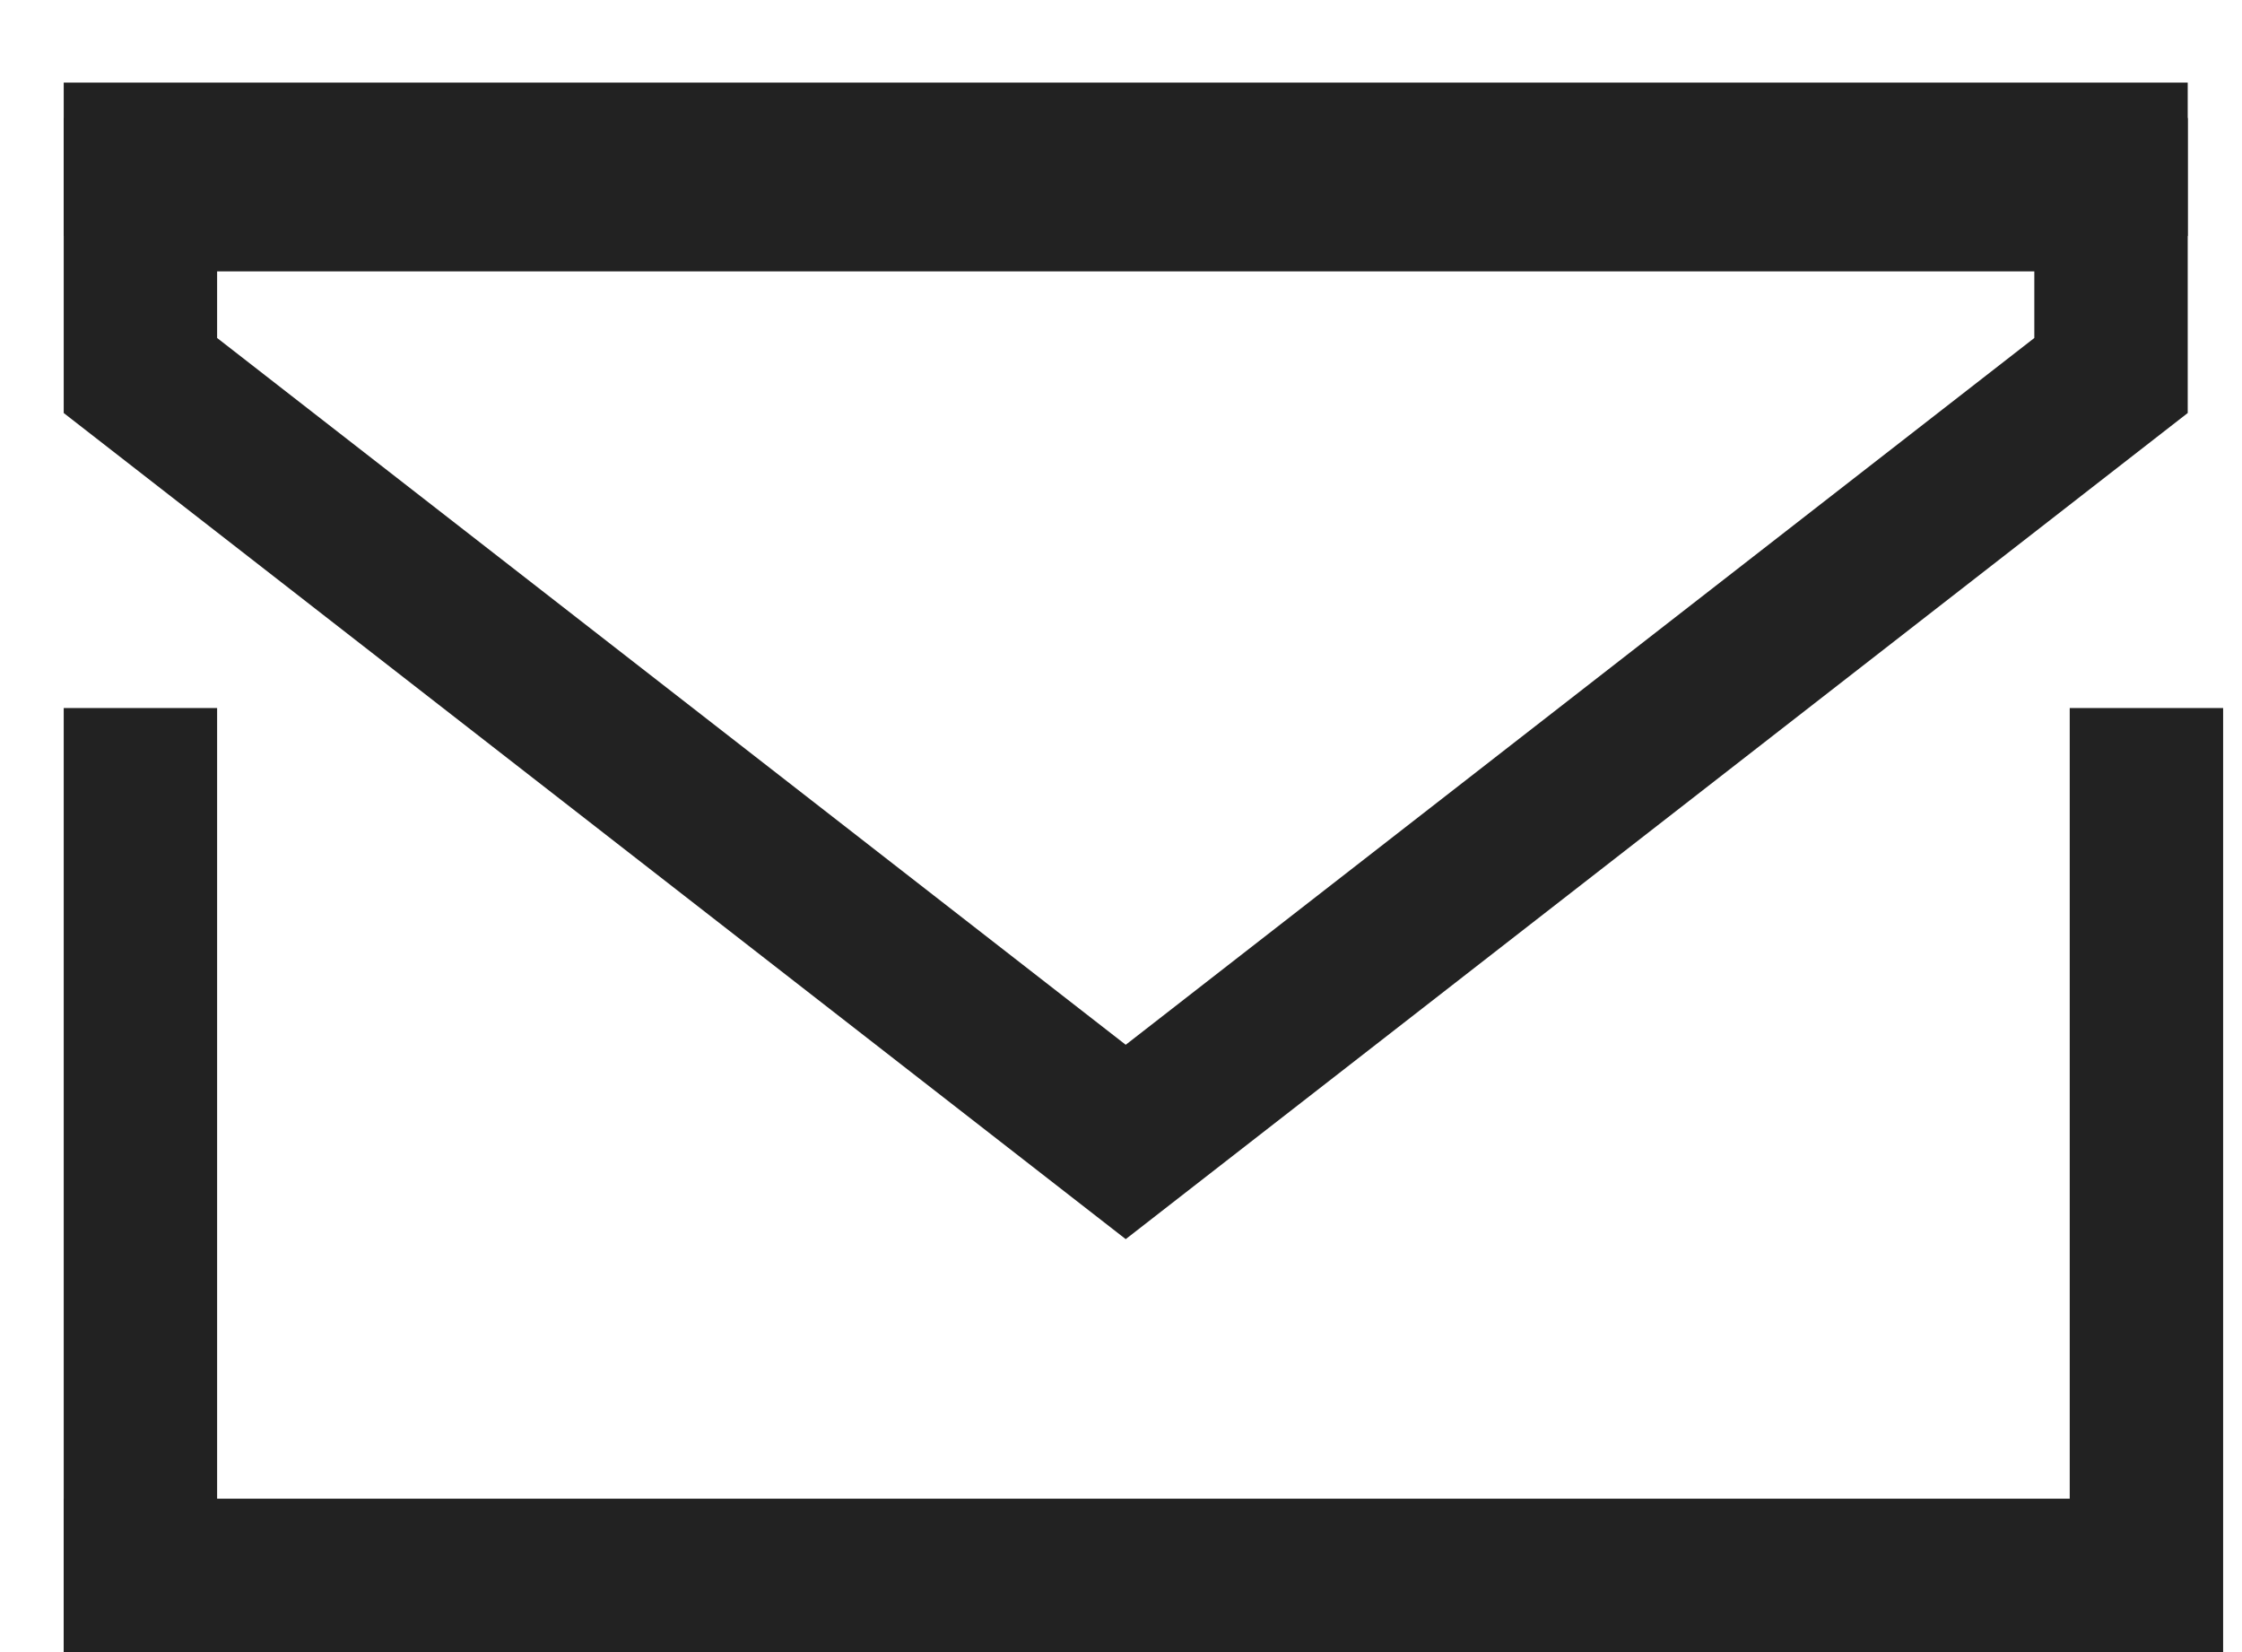
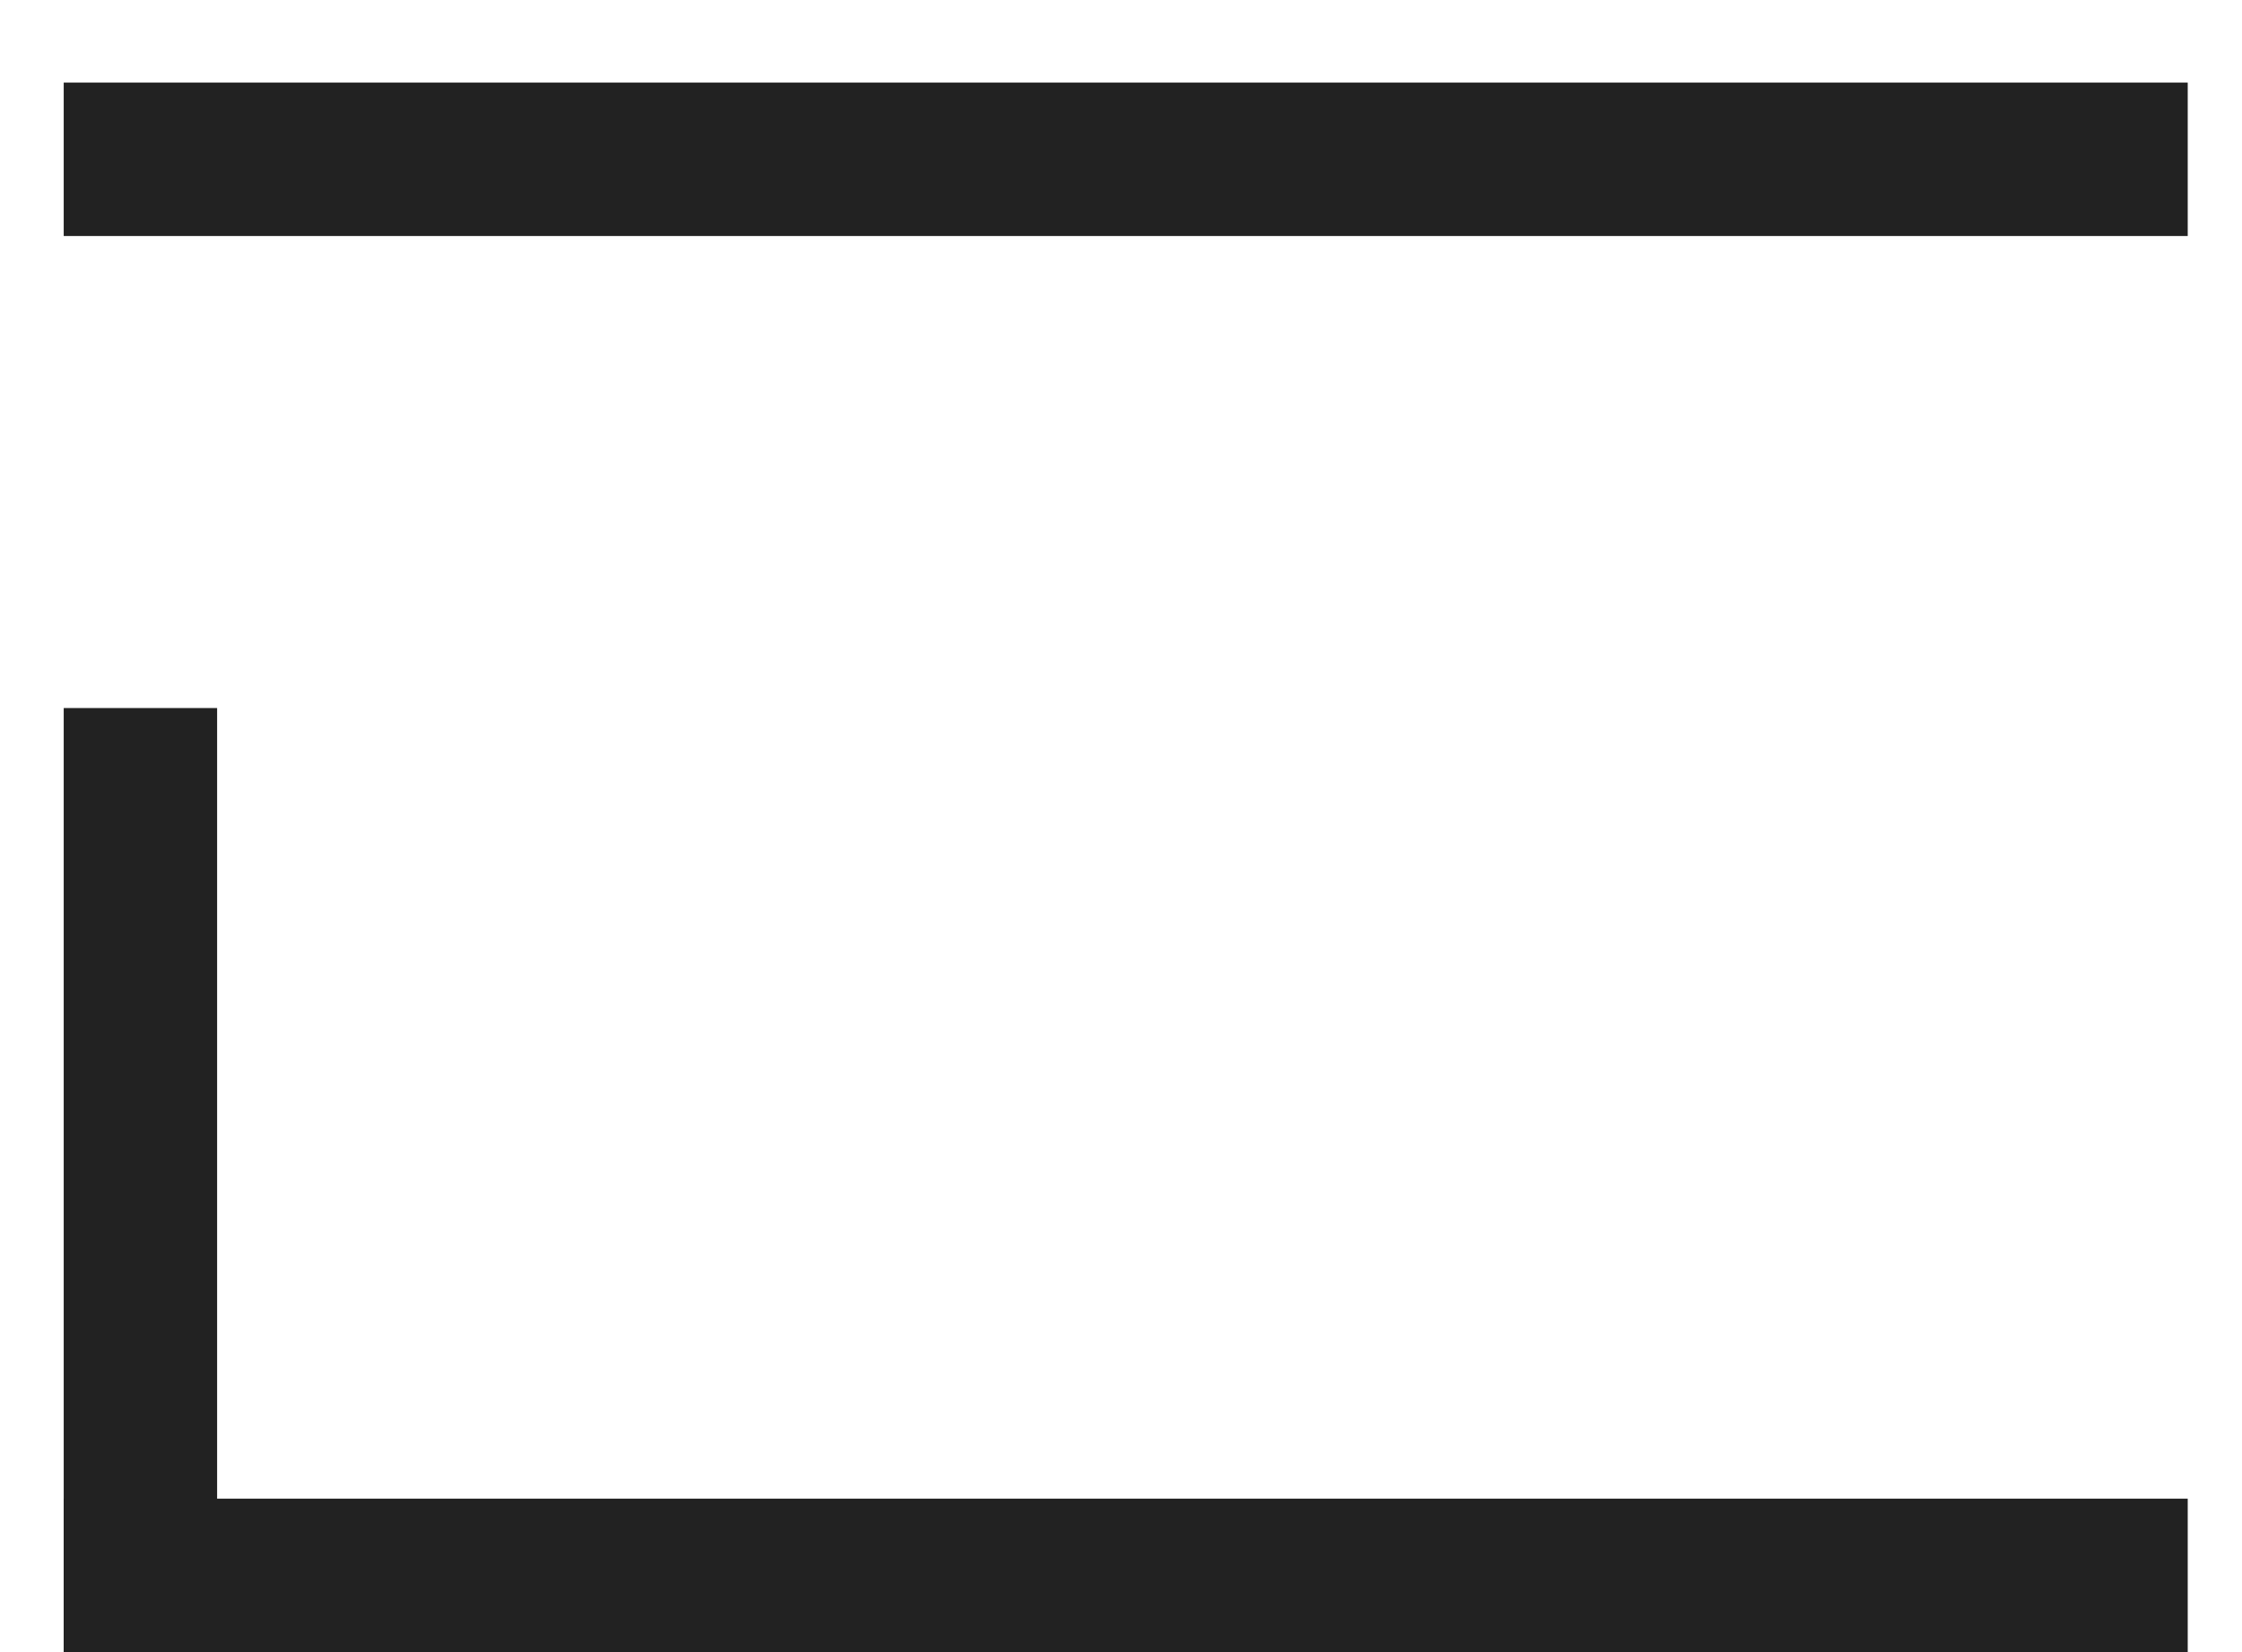
<svg xmlns="http://www.w3.org/2000/svg" width="19" height="14" viewBox="0 0 19 14" fill="none">
  <line x1="1.19" y1="6" x2="1.19" y2="14" stroke="#222222" stroke-width="1.3" />
-   <line x1="18.19" y1="6" x2="18.19" y2="14" stroke="#222222" stroke-width="1.3" />
  <line x1="0.54" y1="13.35" x2="18.54" y2="13.35" stroke="#222222" stroke-width="1.3" />
  <line x1="0.54" y1="1.35" x2="18.54" y2="1.35" stroke="#222222" stroke-width="1.3" />
-   <path d="M17.89 3.182L9.54 9.677L1.19 3.182V1.65H4.04L9.54 1.65H14.54H17.89V3.182Z" stroke="#222222" stroke-width="1.3" />
</svg>